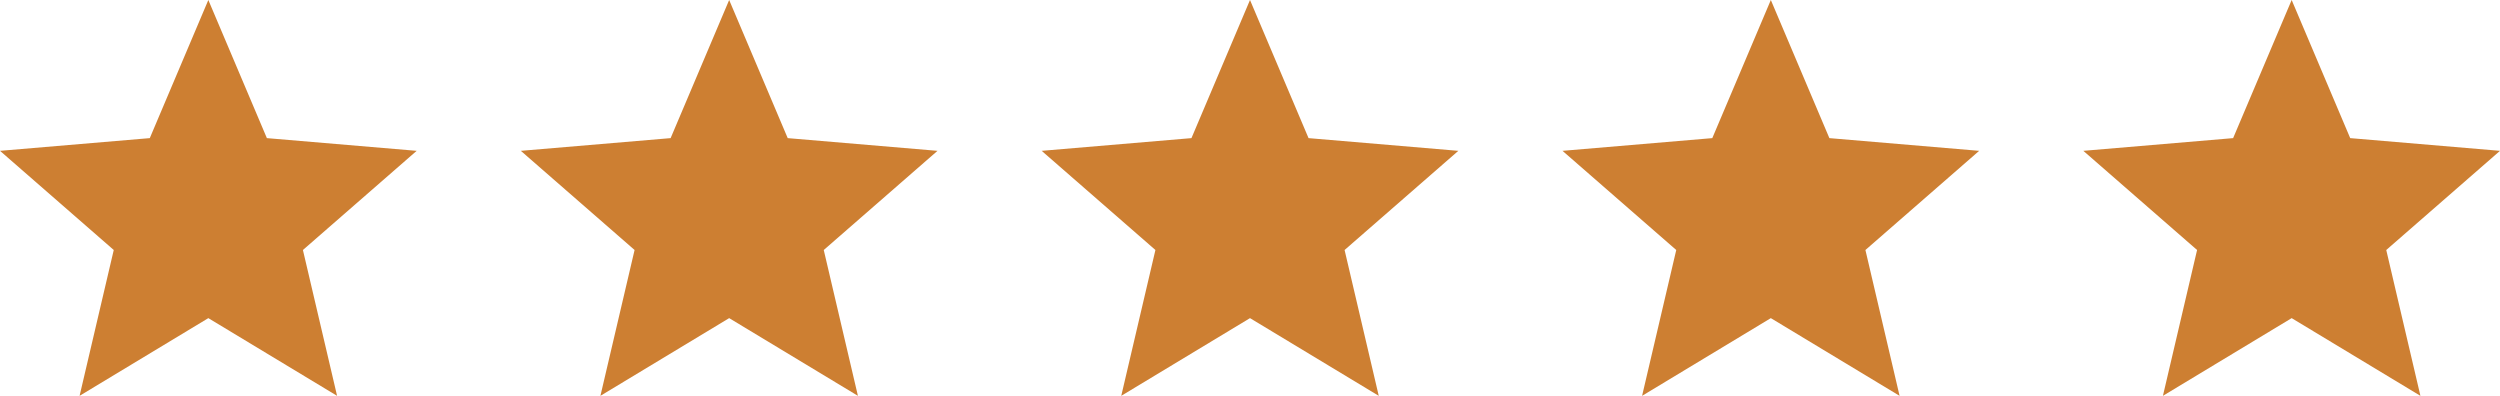
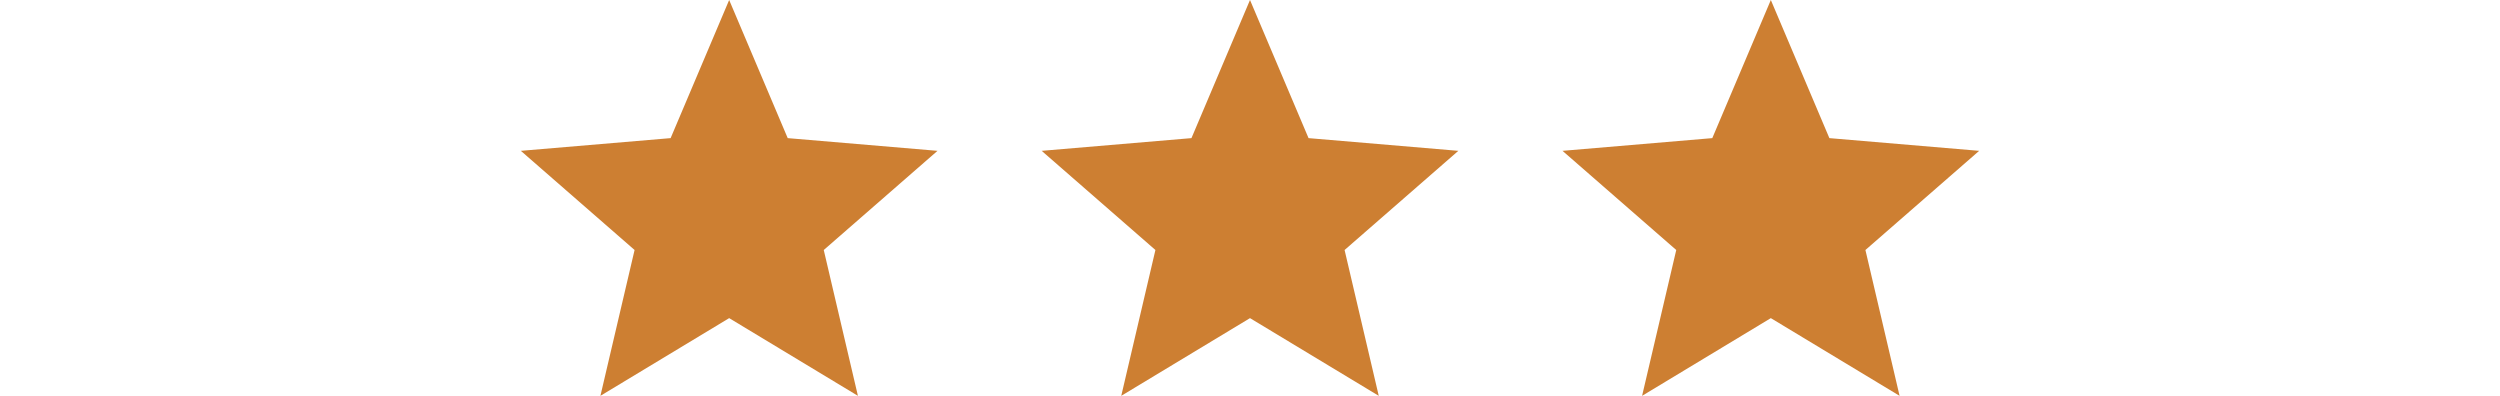
<svg xmlns="http://www.w3.org/2000/svg" id="Layer_1" data-name="Layer 1" viewBox="0 0 120 19">
  <defs>
    <style>.cls-1{fill:#cd7f32;}</style>
  </defs>
  <g id="Group_42" data-name="Group 42">
    <g id="Group_25" data-name="Group 25">
-       <path id="Path_36" data-name="Path 36" class="cls-1" d="M10,15.27,16.18,19l-1.64-7L20,7.24l-7.19-.61L10,0,7.19,6.63,0,7.24,5.46,12,3.82,19Z" />
-     </g>
+       </g>
    <g id="Group_26" data-name="Group 26">
      <path id="Path_36-2" data-name="Path 36-2" class="cls-1" d="M35,15.27,41.18,19l-1.64-7L45,7.24l-7.19-.61L35,0,32.19,6.63,25,7.24,30.46,12l-1.64,7Z" />
    </g>
    <g id="Group_27" data-name="Group 27">
      <path id="Path_36-3" data-name="Path 36-3" class="cls-1" d="M60,15.27,66.18,19l-1.64-7L70,7.24l-7.19-.61L60,0,57.19,6.63,50,7.24,55.46,12l-1.64,7Z" />
    </g>
    <g id="Group_28" data-name="Group 28">
      <path id="Path_36-4" data-name="Path 36-4" class="cls-1" d="M85,15.27,91.18,19l-1.64-7L95,7.24l-7.19-.61L85,0,82.19,6.63,75,7.24,80.46,12l-1.64,7Z" />
    </g>
    <g id="Group_29" data-name="Group 29">
-       <path id="Path_36-5" data-name="Path 36-5" class="cls-1" d="M110,15.27,116.18,19l-1.64-7L120,7.24l-7.19-.61L110,0l-2.81,6.63L100,7.24,105.46,12l-1.64,7Z" />
-     </g>
+       </g>
  </g>
</svg>